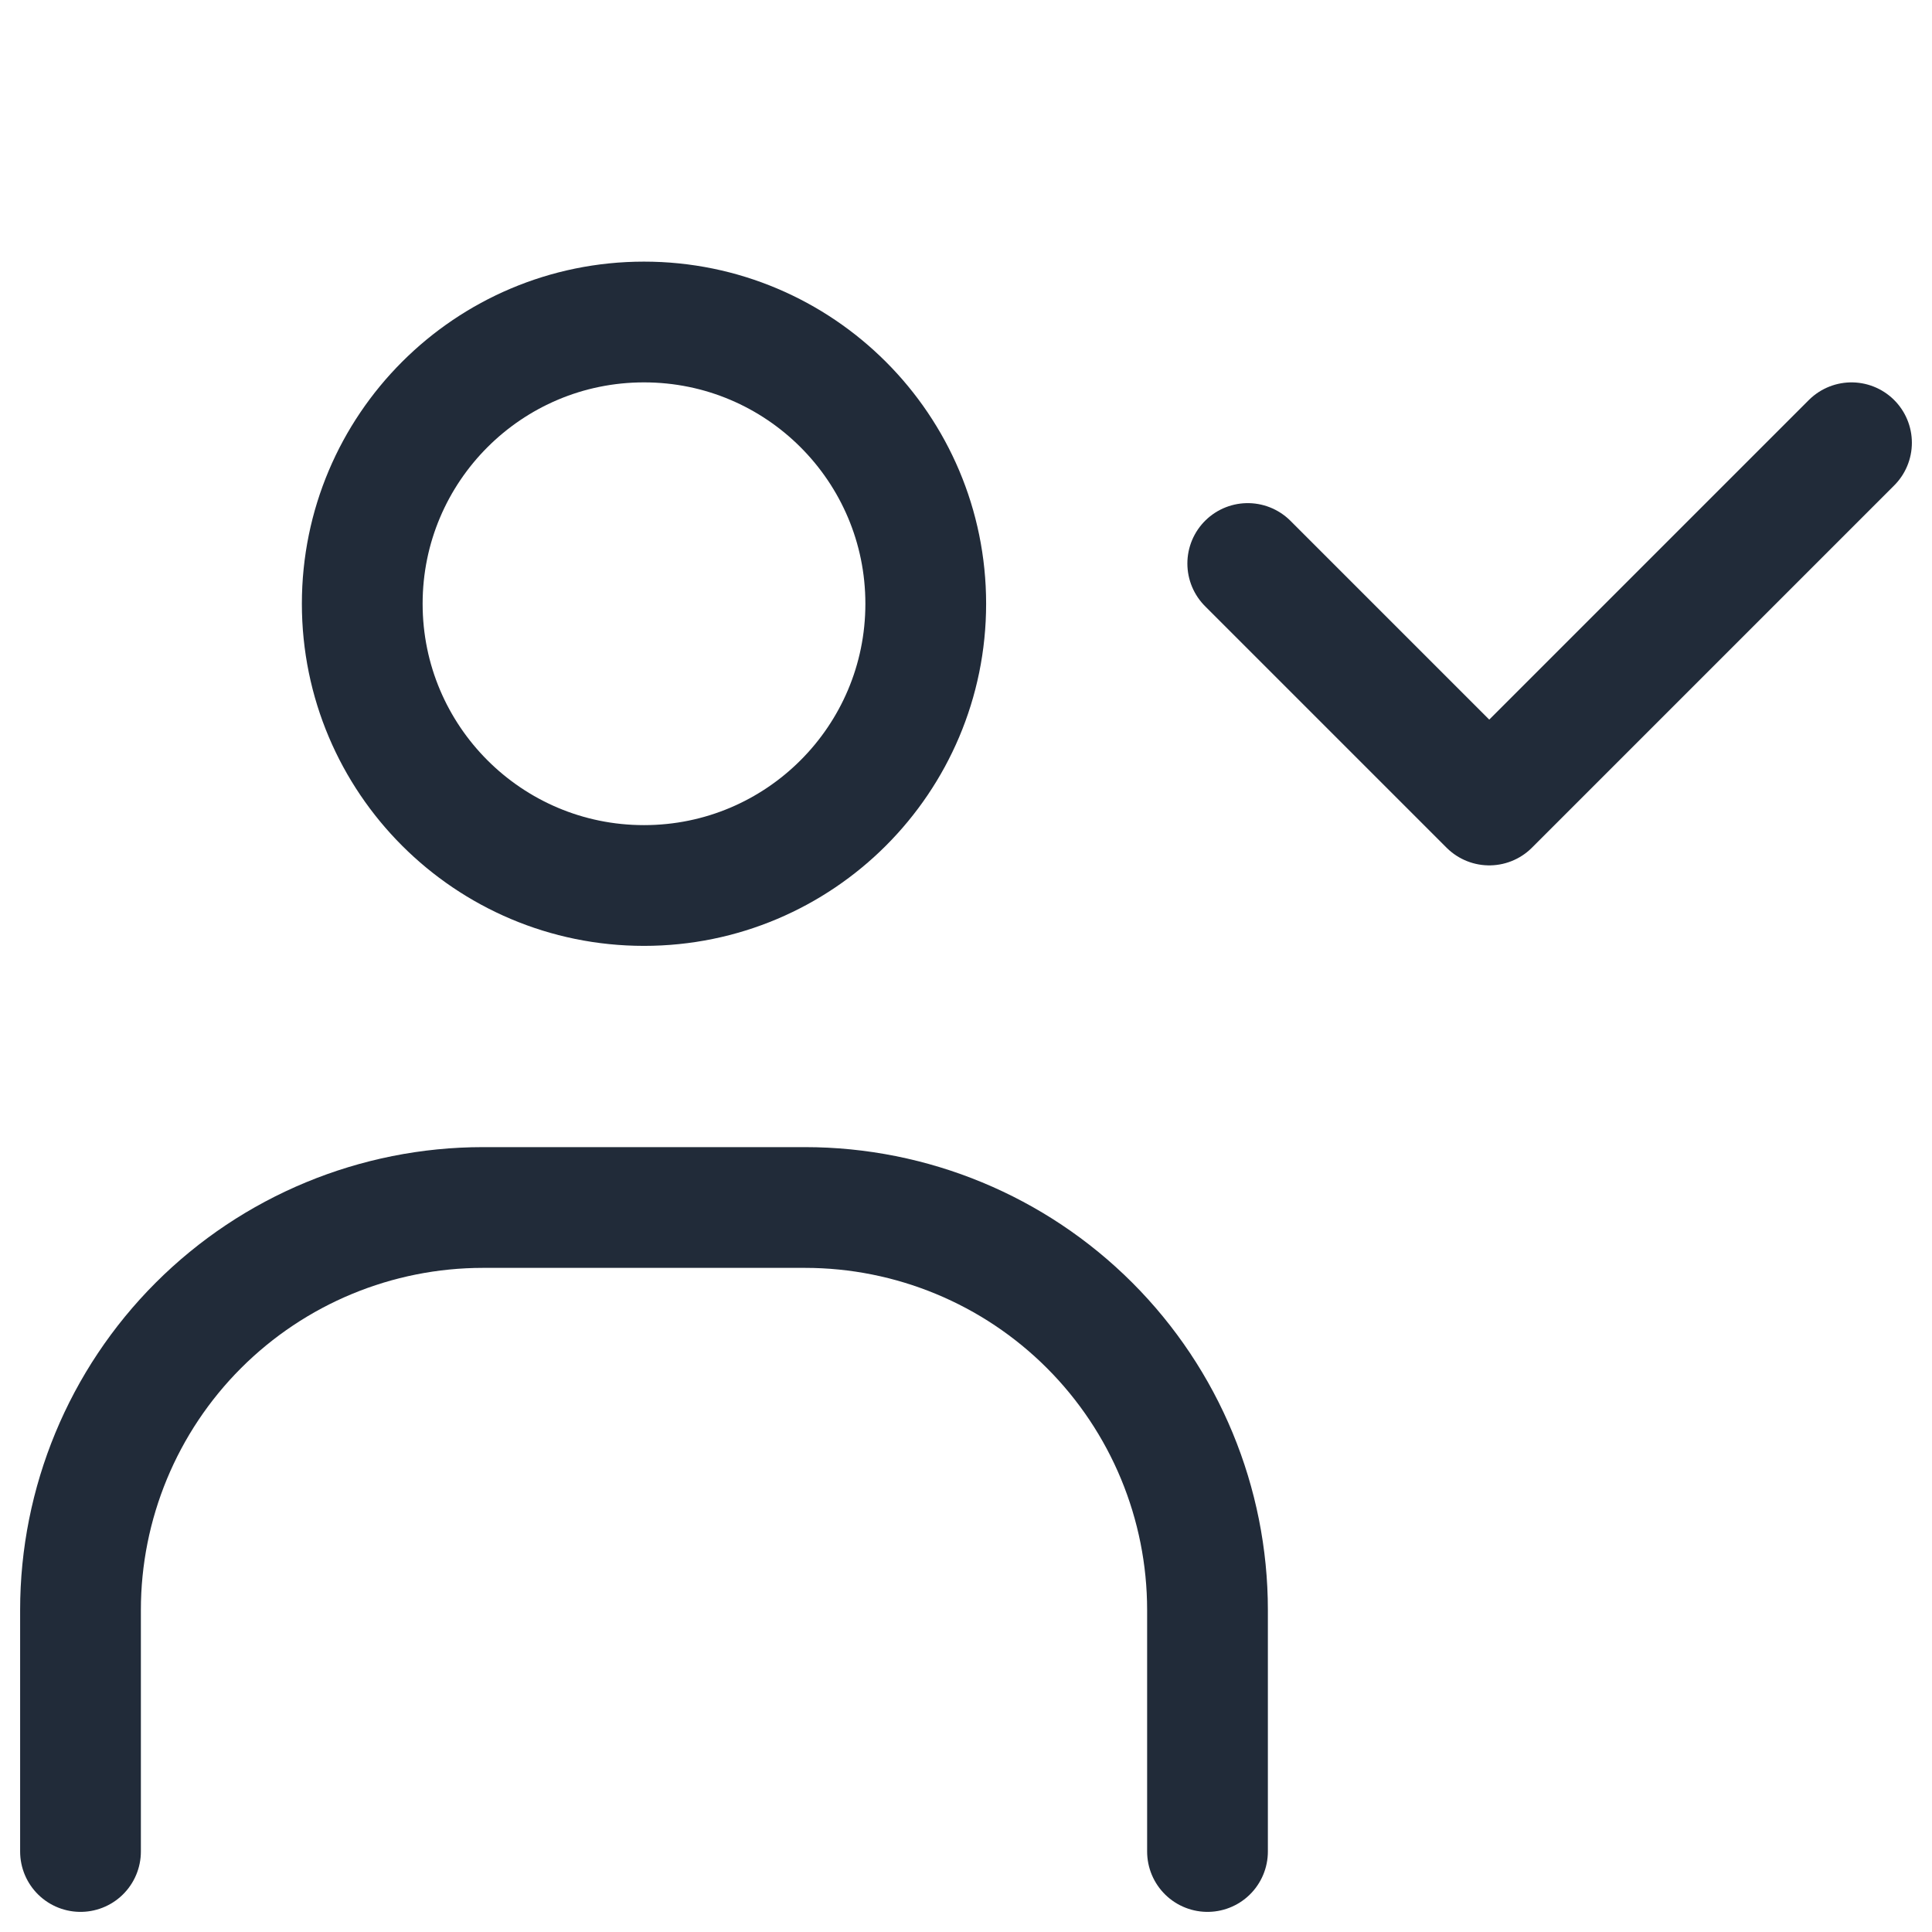
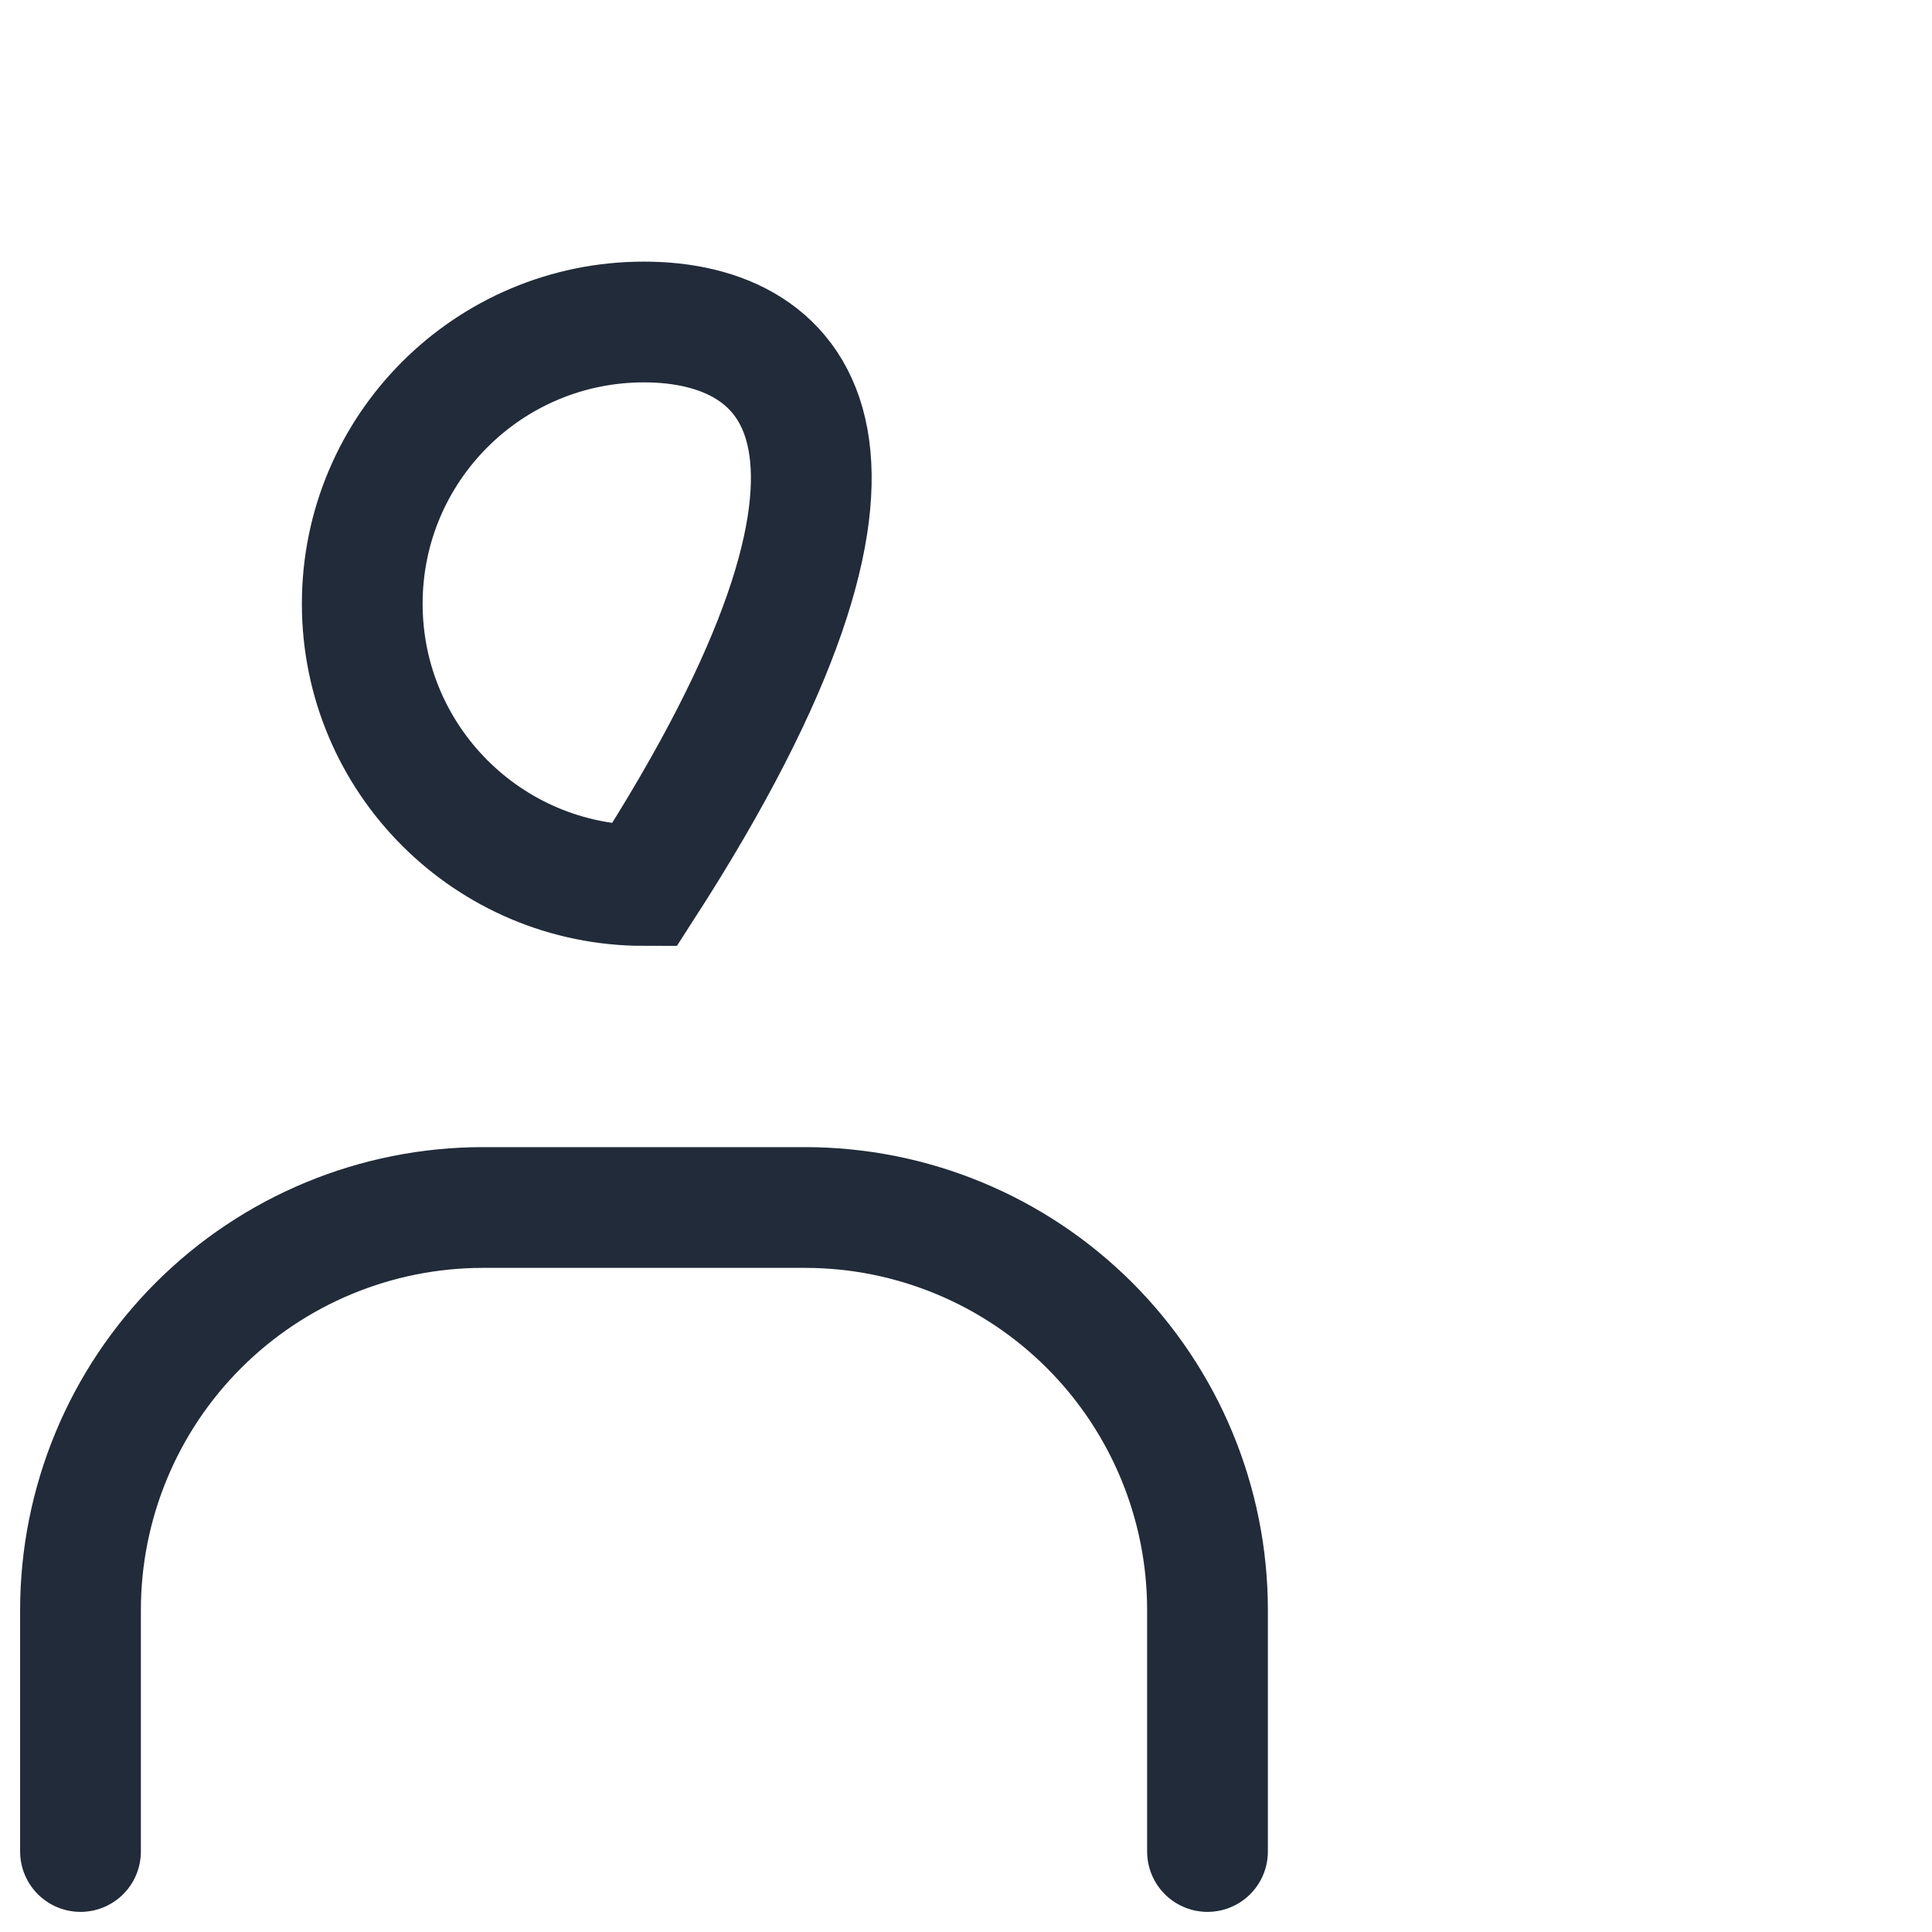
<svg xmlns="http://www.w3.org/2000/svg" width="48" height="48" viewBox="0 0 48 48" fill="none">
  <g clip-path="url(#clip0_2306_489)">
-     <path d="M16 22C19.866 22 23 18.866 23 15C23 11.134 19.866 8 16 8C12.134 8 9 11.134 9 15C9 18.866 12.134 22 16 22Z" stroke="#212B39" stroke-width="3" stroke-miterlimit="10" />
+     <path d="M16 22C23 11.134 19.866 8 16 8C12.134 8 9 11.134 9 15C9 18.866 12.134 22 16 22Z" stroke="#212B39" stroke-width="3" stroke-miterlimit="10" />
    <path d="M2 46V40C2 37.348 3.054 34.804 4.929 32.929C6.804 31.054 9.348 30 12 30H20C22.652 30 25.196 31.054 27.071 32.929C28.946 34.804 30 37.348 30 40V46" stroke="#212B39" stroke-width="3" stroke-miterlimit="10" stroke-linecap="round" />
-     <path d="M31 14L37 20L46 11" stroke="#212B39" stroke-width="3" stroke-linecap="round" stroke-linejoin="round" />
  </g>
  <defs>
    <clipPath id="clip0_2306_489">
      <rect width="48" height="48" fill="white" />
    </clipPath>
  </defs>
</svg>